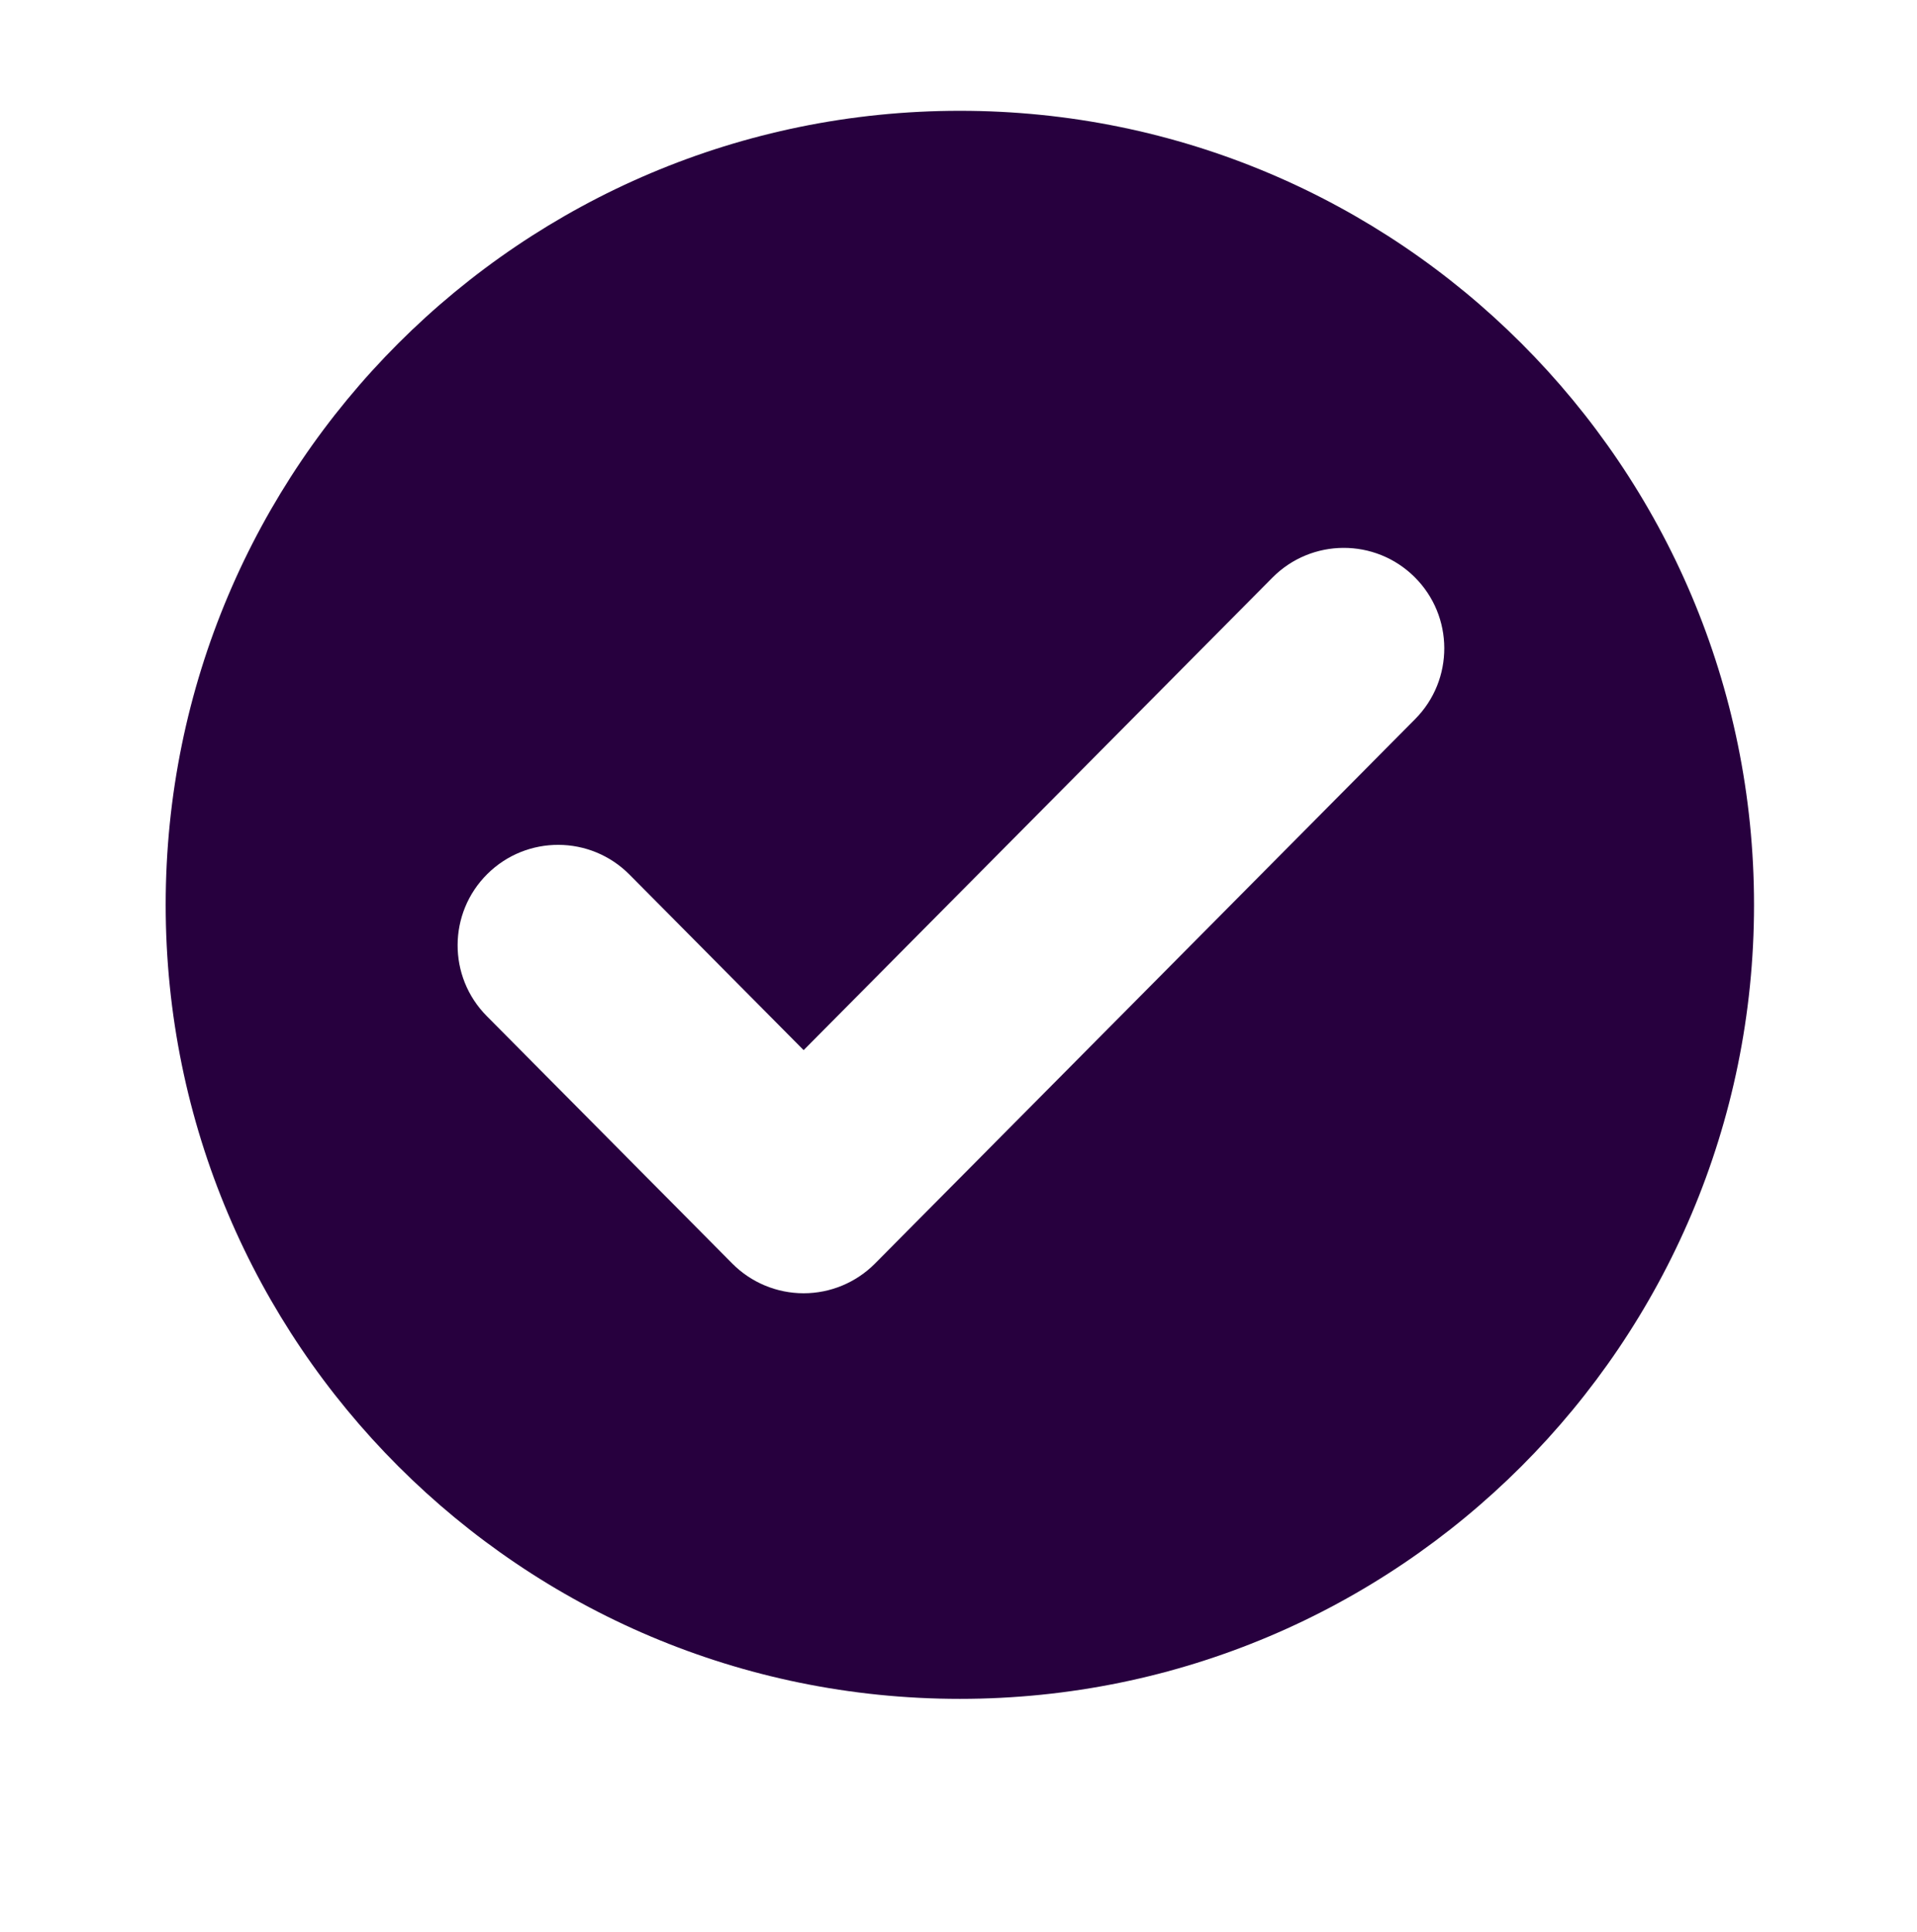
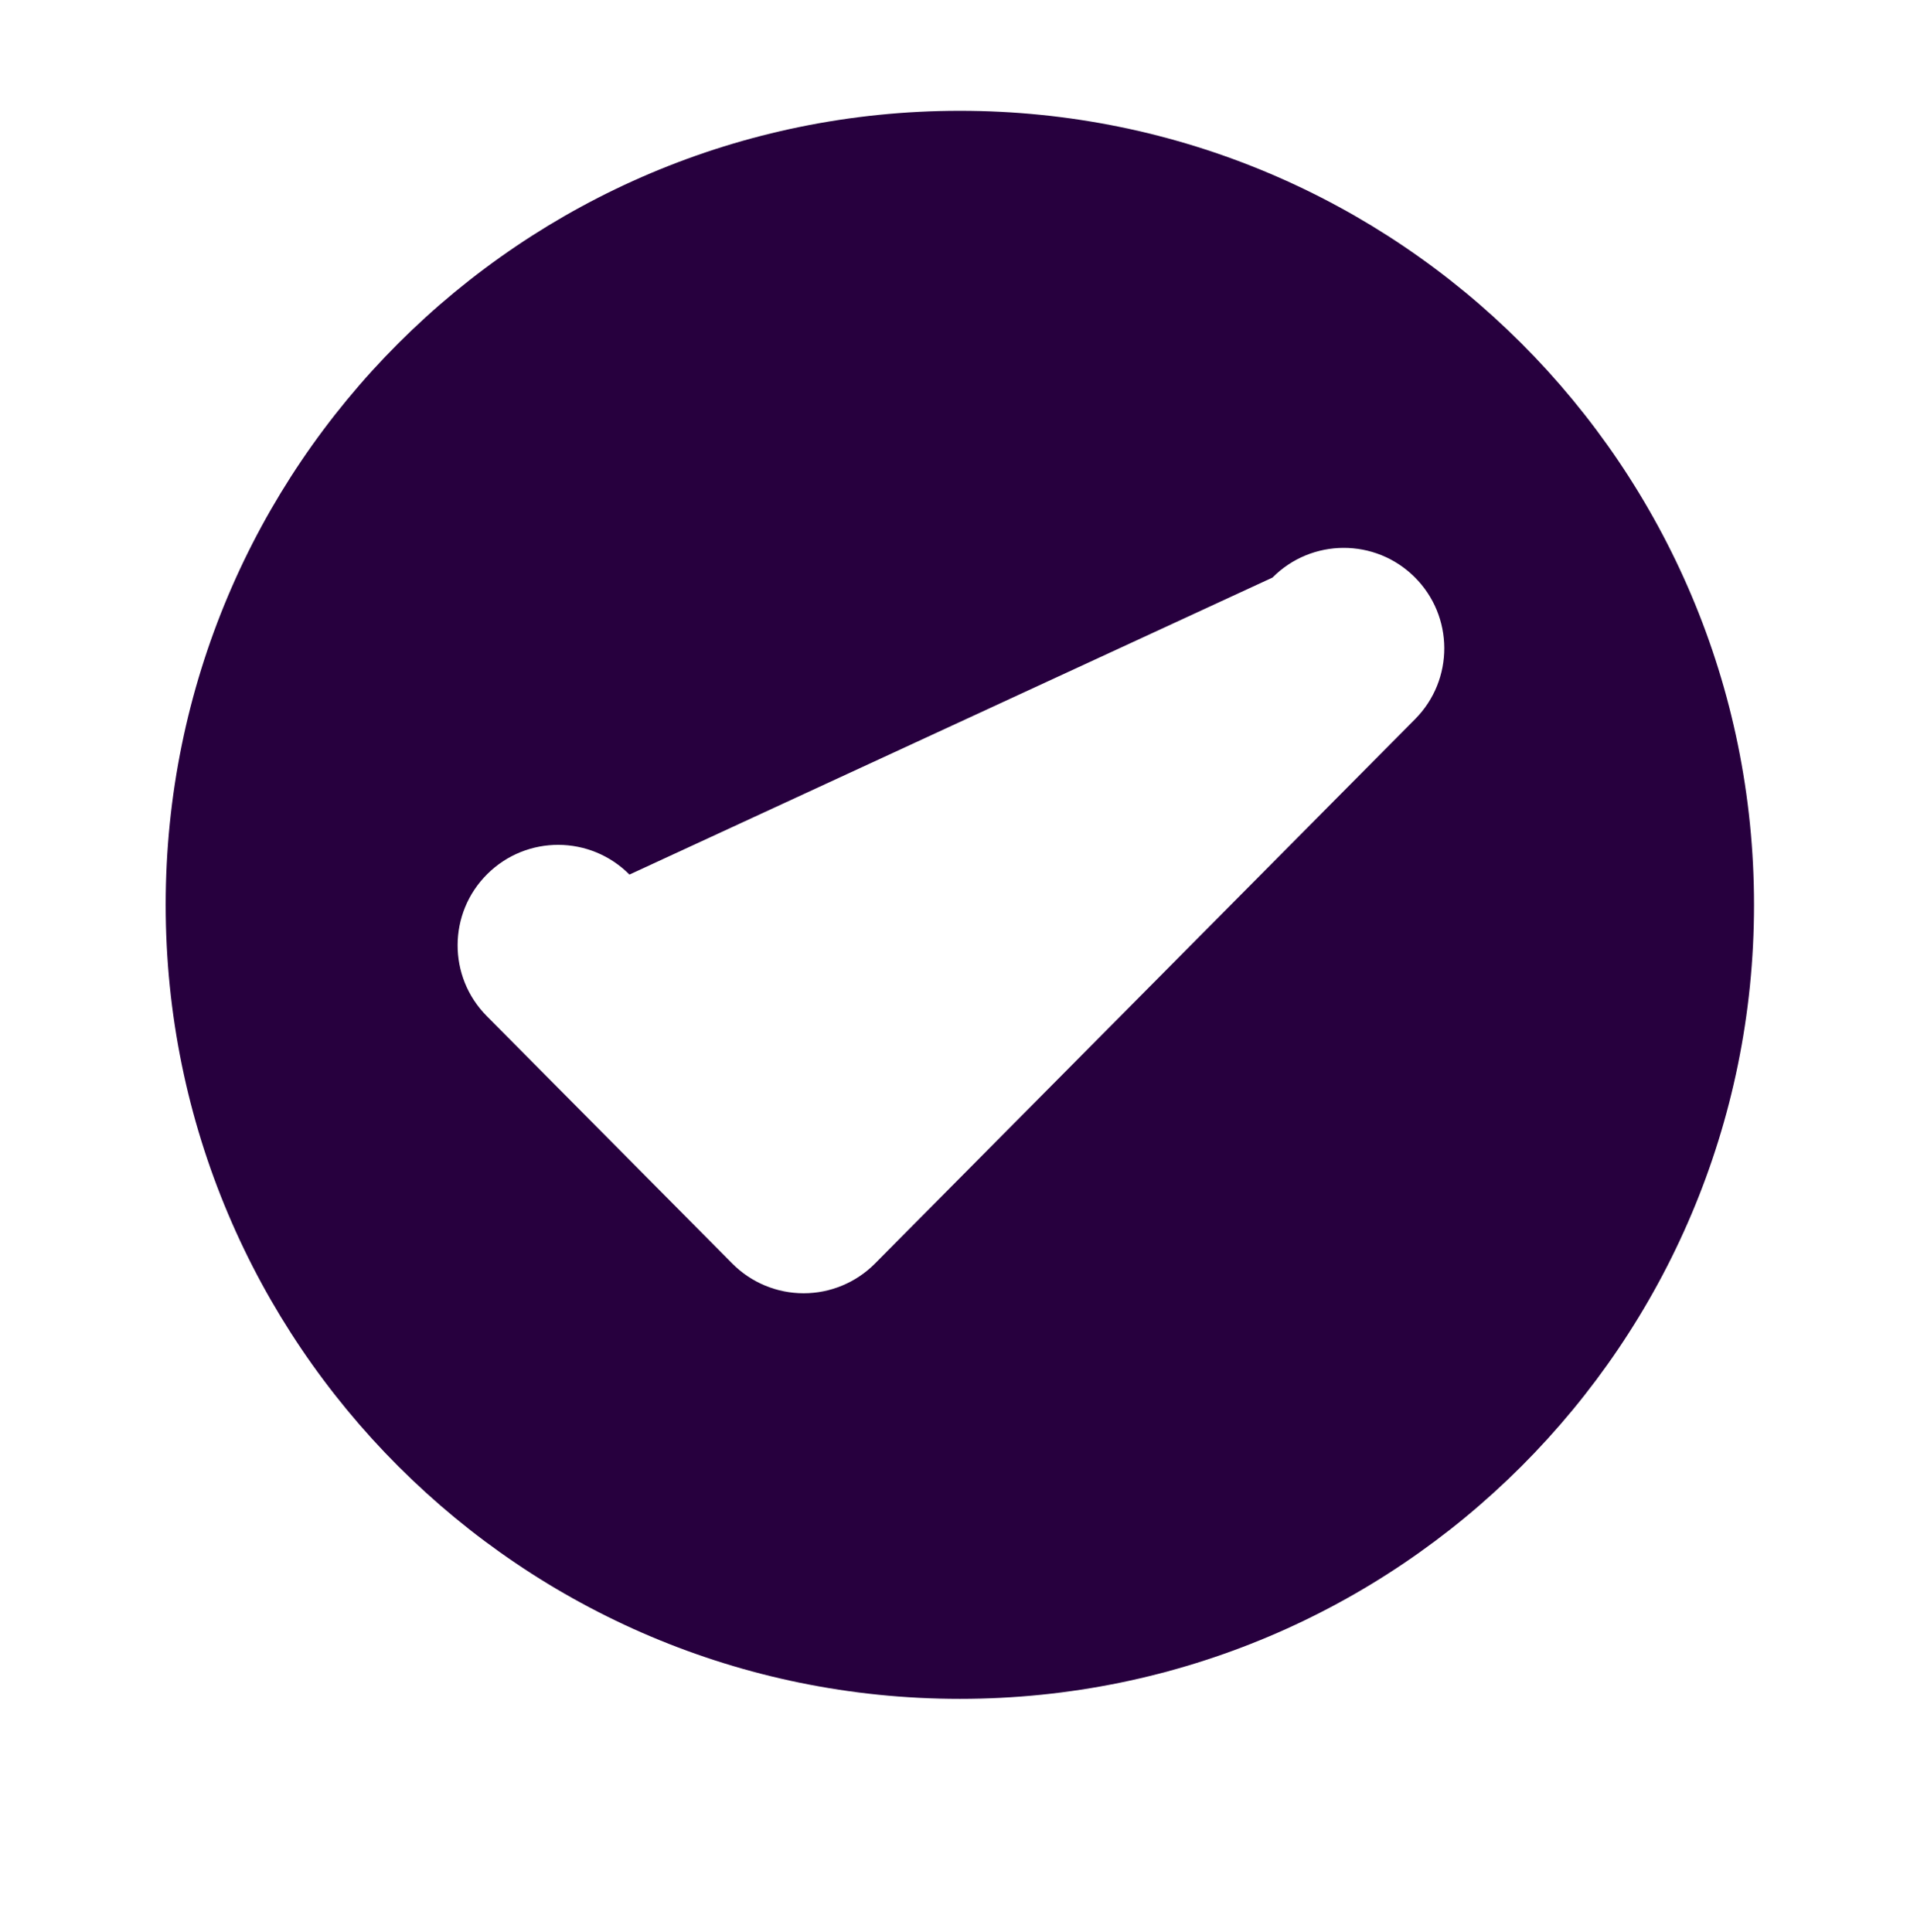
<svg xmlns="http://www.w3.org/2000/svg" width="124" height="125" viewBox="0 0 124 125" fill="none">
-   <path fill-rule="evenodd" clip-rule="evenodd" d="M62.087 109.909C90.459 109.909 113.458 86.91 113.458 58.539C113.458 30.167 90.459 7.168 62.087 7.168C33.716 7.168 10.717 30.167 10.717 58.539C10.717 86.91 33.716 109.909 62.087 109.909ZM91.537 46.523C94.065 43.975 94.049 39.859 91.5 37.331C88.951 34.803 84.836 34.82 82.308 37.368L51.983 67.94L40.716 56.581C38.188 54.032 34.072 54.016 31.523 56.544C28.975 59.072 28.958 63.188 31.486 65.736L47.368 81.747C48.588 82.977 50.25 83.669 51.983 83.669C53.716 83.669 55.377 82.977 56.597 81.747L91.537 46.523Z" fill="#27003E" />
+   <path fill-rule="evenodd" clip-rule="evenodd" d="M62.087 109.909C90.459 109.909 113.458 86.91 113.458 58.539C113.458 30.167 90.459 7.168 62.087 7.168C33.716 7.168 10.717 30.167 10.717 58.539C10.717 86.91 33.716 109.909 62.087 109.909ZM91.537 46.523C94.065 43.975 94.049 39.859 91.5 37.331C88.951 34.803 84.836 34.82 82.308 37.368L40.716 56.581C38.188 54.032 34.072 54.016 31.523 56.544C28.975 59.072 28.958 63.188 31.486 65.736L47.368 81.747C48.588 82.977 50.25 83.669 51.983 83.669C53.716 83.669 55.377 82.977 56.597 81.747L91.537 46.523Z" fill="#27003E" />
</svg>